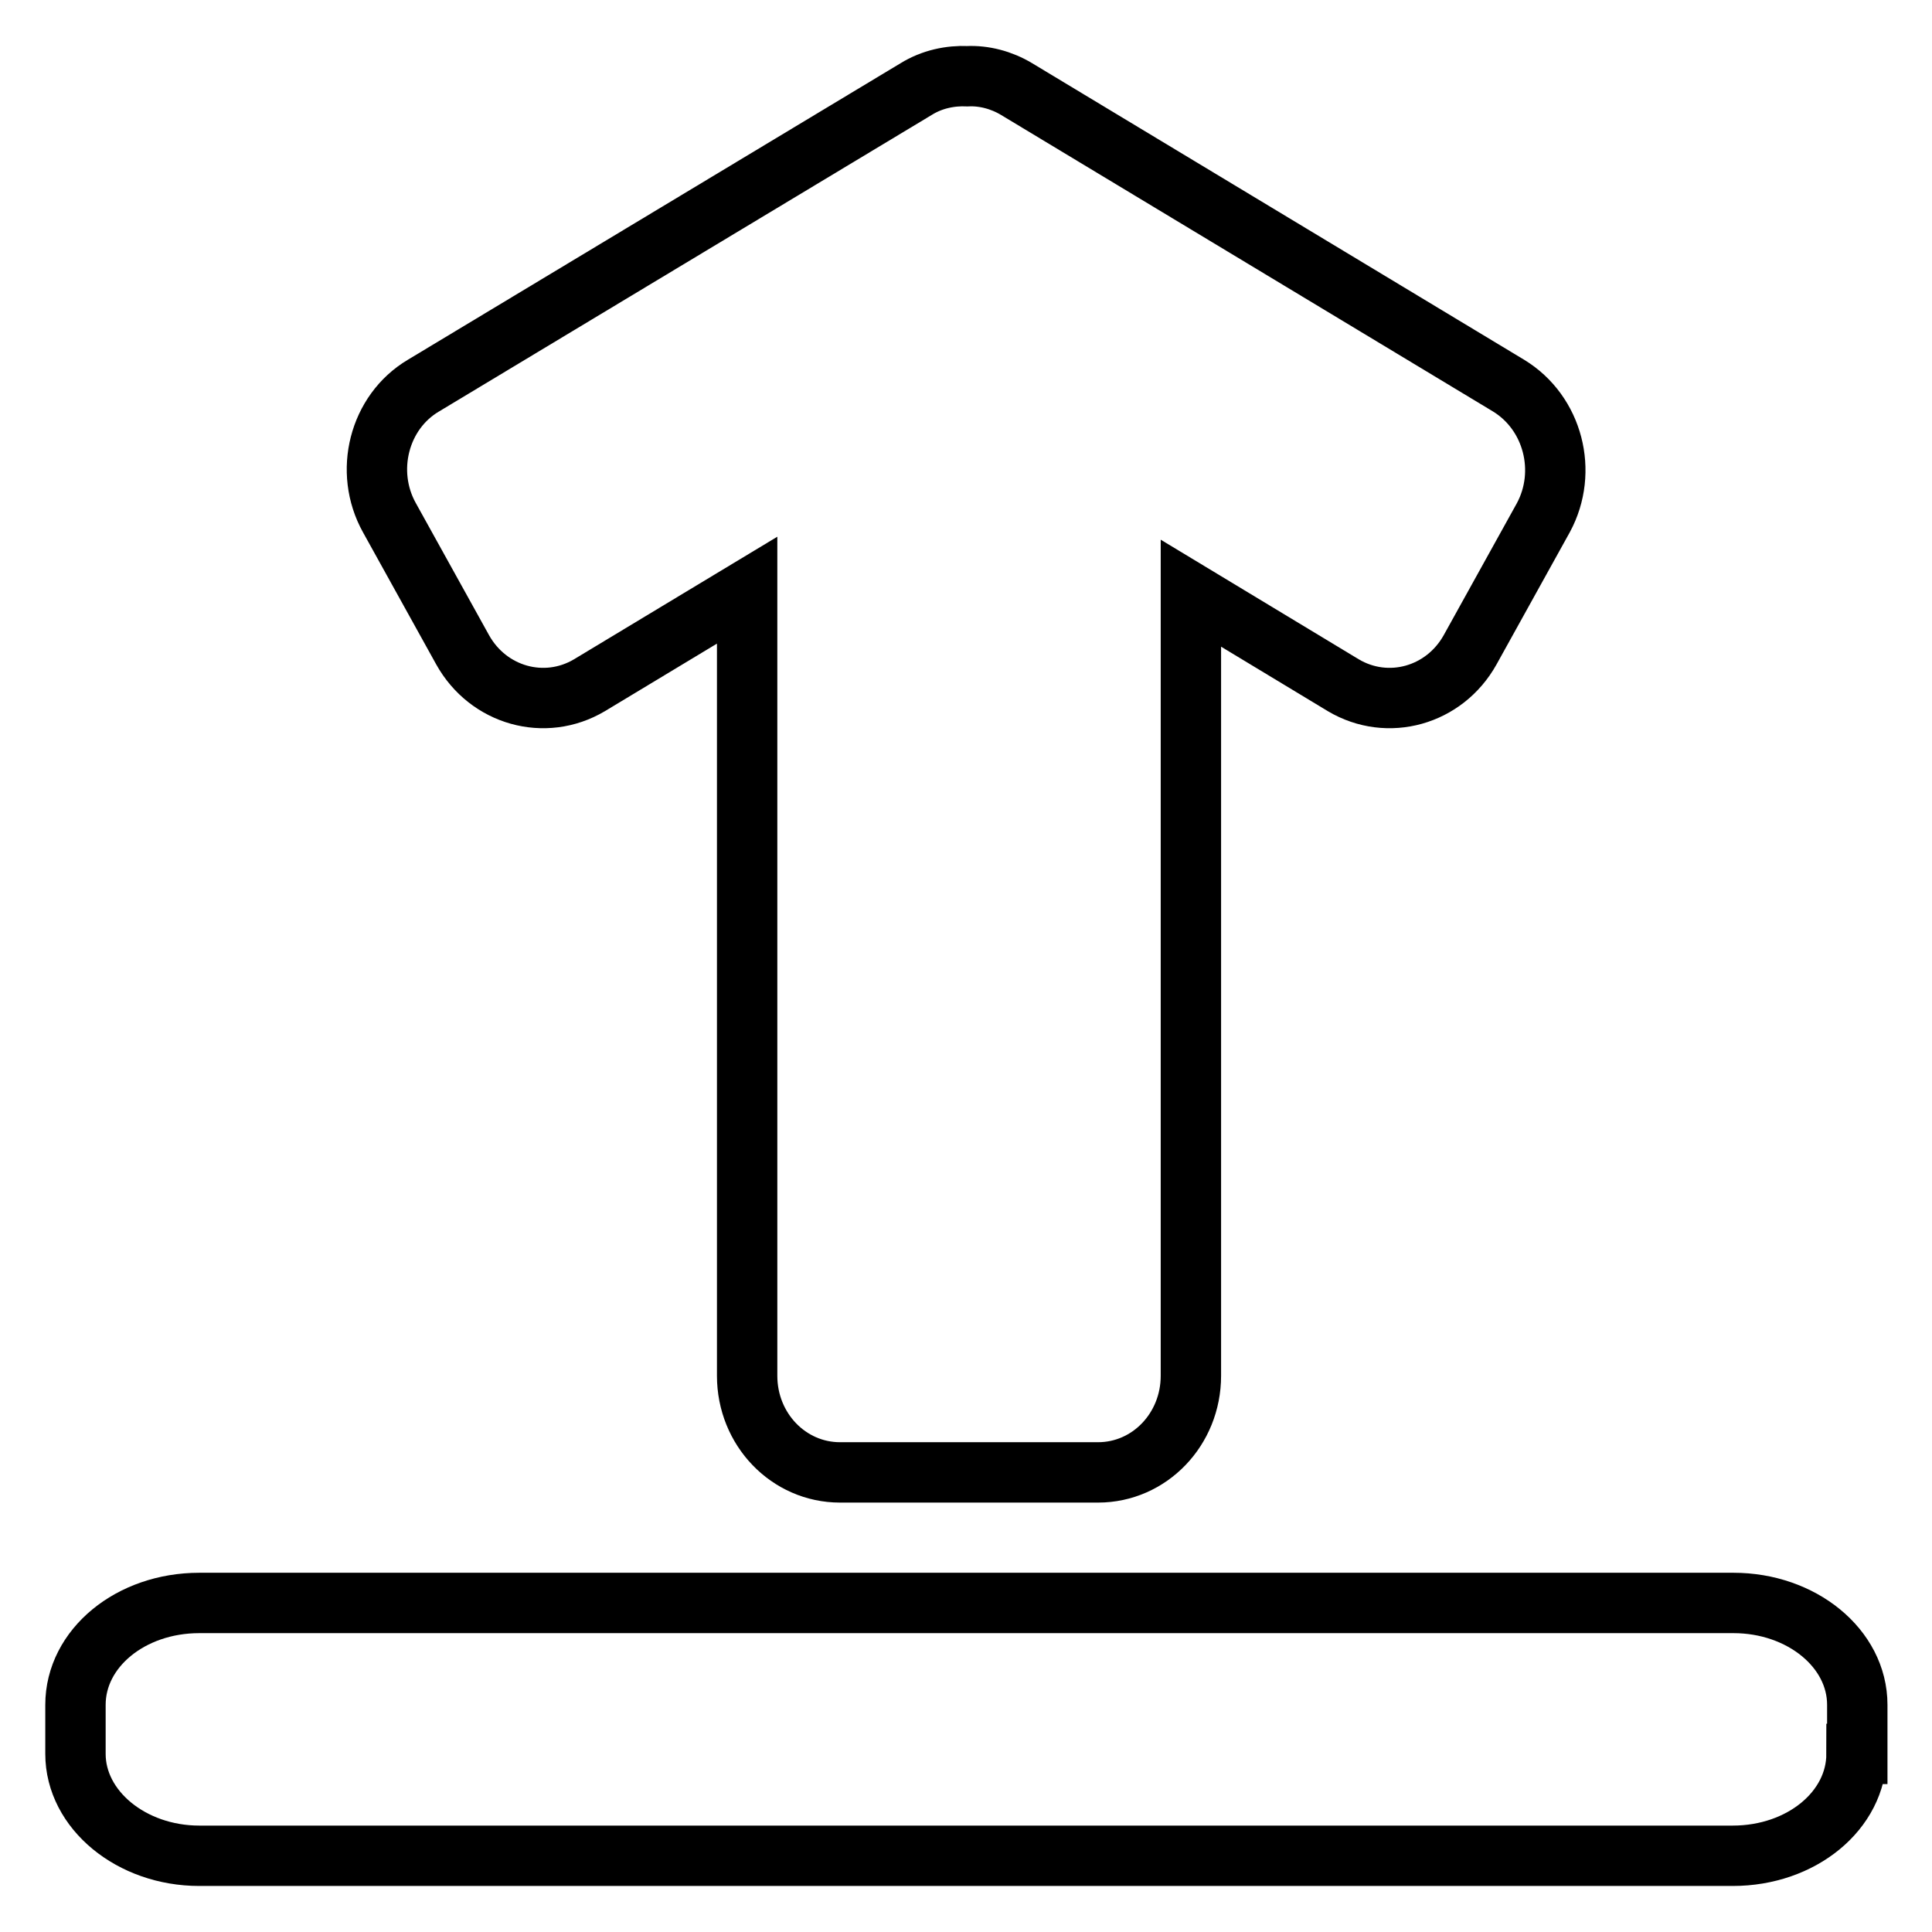
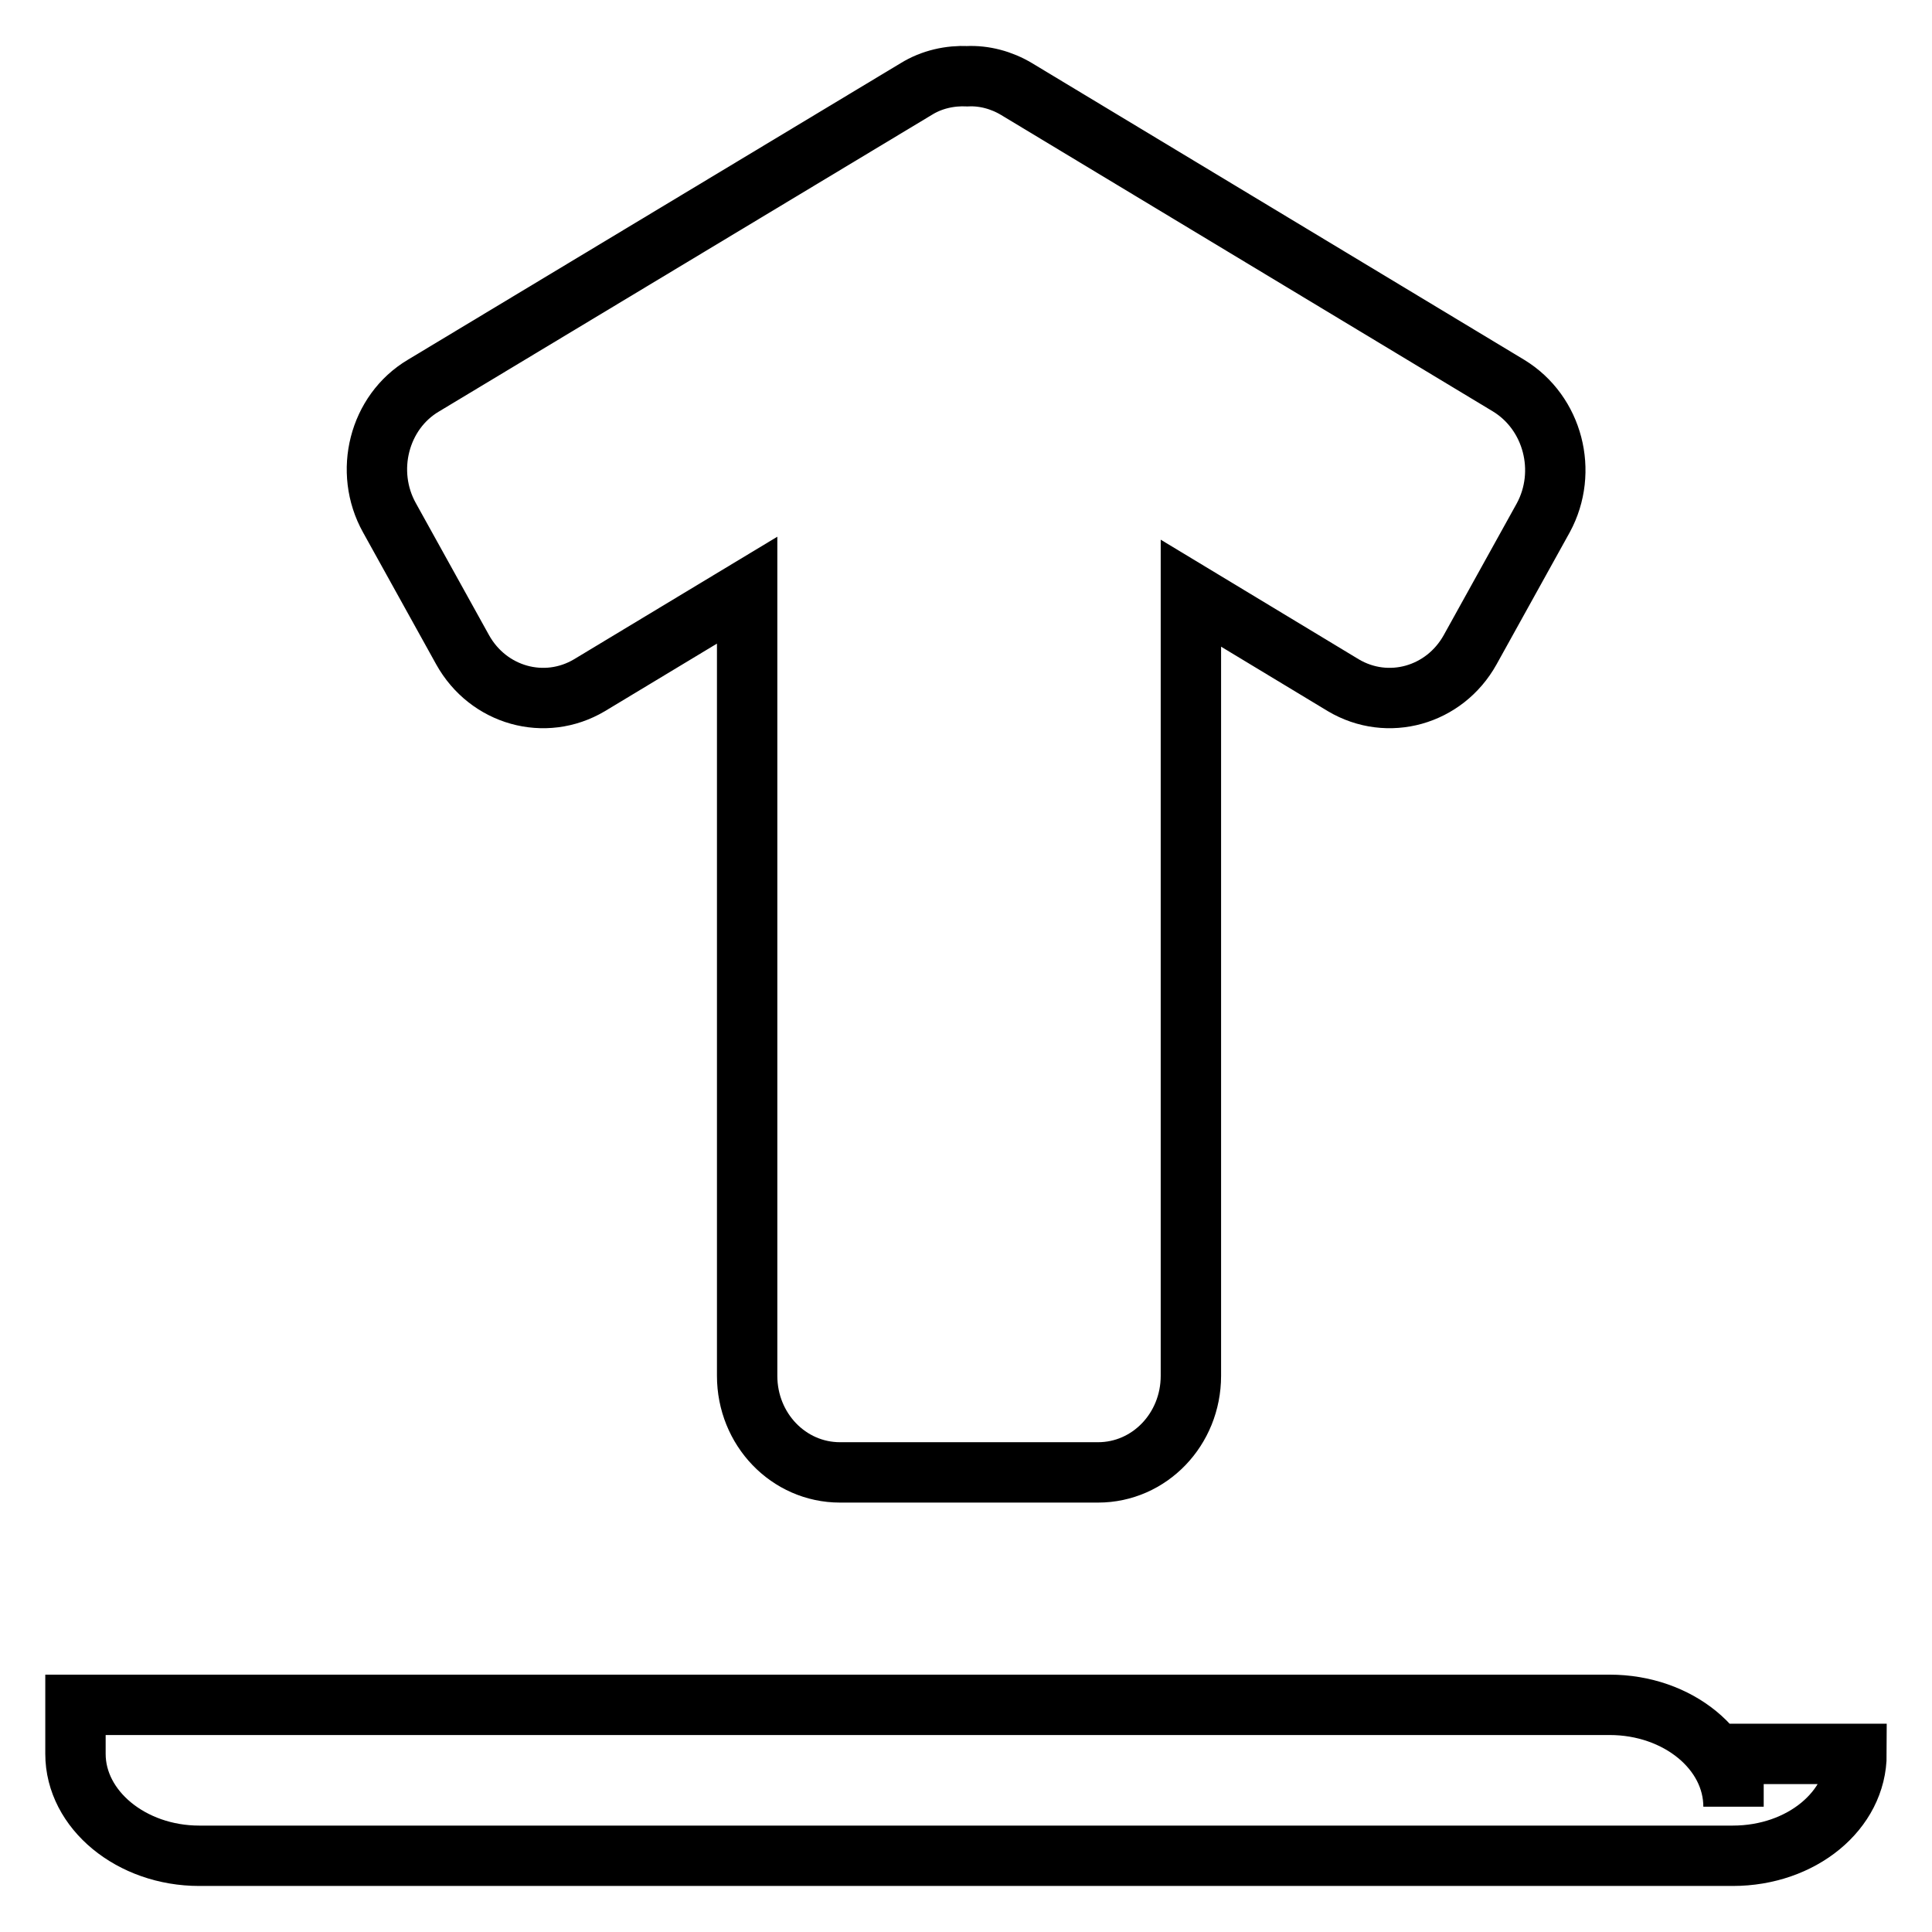
<svg xmlns="http://www.w3.org/2000/svg" version="1.1" x="0px" y="0px" viewBox="0 0 256 256" enable-background="new 0 0 256 256" xml:space="preserve">
  <g>
-     <path stroke-width="8" fill-opacity="0" stroke="#000000" d="M246,232.4c0,7.5-7.3,13.5-16.4,13.5H26.4c-9,0-16.4-6.1-16.4-13.5v-6.5c0-7.5,7.3-13.5,16.4-13.5h203.3 c9,0,16.4,6,16.4,13.5V232.4z M199.9,51.1l-65.2-39.3c-2-1.2-4.3-1.8-6.5-1.7c-2.3-0.1-4.7,0.4-6.8,1.7L56.1,51.1 c-5.9,3.5-7.9,11.4-4.5,17.5l9.7,17.5c3.4,6.1,10.9,8.2,16.8,4.7L99,78.2v104.1c0,7.1,5.5,12.8,12.3,12.8h34.2 c6.8,0,12.3-5.7,12.3-12.8V78.6l20.2,12.2c5.9,3.5,13.4,1.4,16.8-4.7l9.7-17.5C207.8,62.5,205.8,54.7,199.9,51.1z" />
+     <path stroke-width="8" fill-opacity="0" stroke="#000000" d="M246,232.4c0,7.5-7.3,13.5-16.4,13.5H26.4c-9,0-16.4-6.1-16.4-13.5v-6.5h203.3 c9,0,16.4,6,16.4,13.5V232.4z M199.9,51.1l-65.2-39.3c-2-1.2-4.3-1.8-6.5-1.7c-2.3-0.1-4.7,0.4-6.8,1.7L56.1,51.1 c-5.9,3.5-7.9,11.4-4.5,17.5l9.7,17.5c3.4,6.1,10.9,8.2,16.8,4.7L99,78.2v104.1c0,7.1,5.5,12.8,12.3,12.8h34.2 c6.8,0,12.3-5.7,12.3-12.8V78.6l20.2,12.2c5.9,3.5,13.4,1.4,16.8-4.7l9.7-17.5C207.8,62.5,205.8,54.7,199.9,51.1z" />
  </g>
</svg>